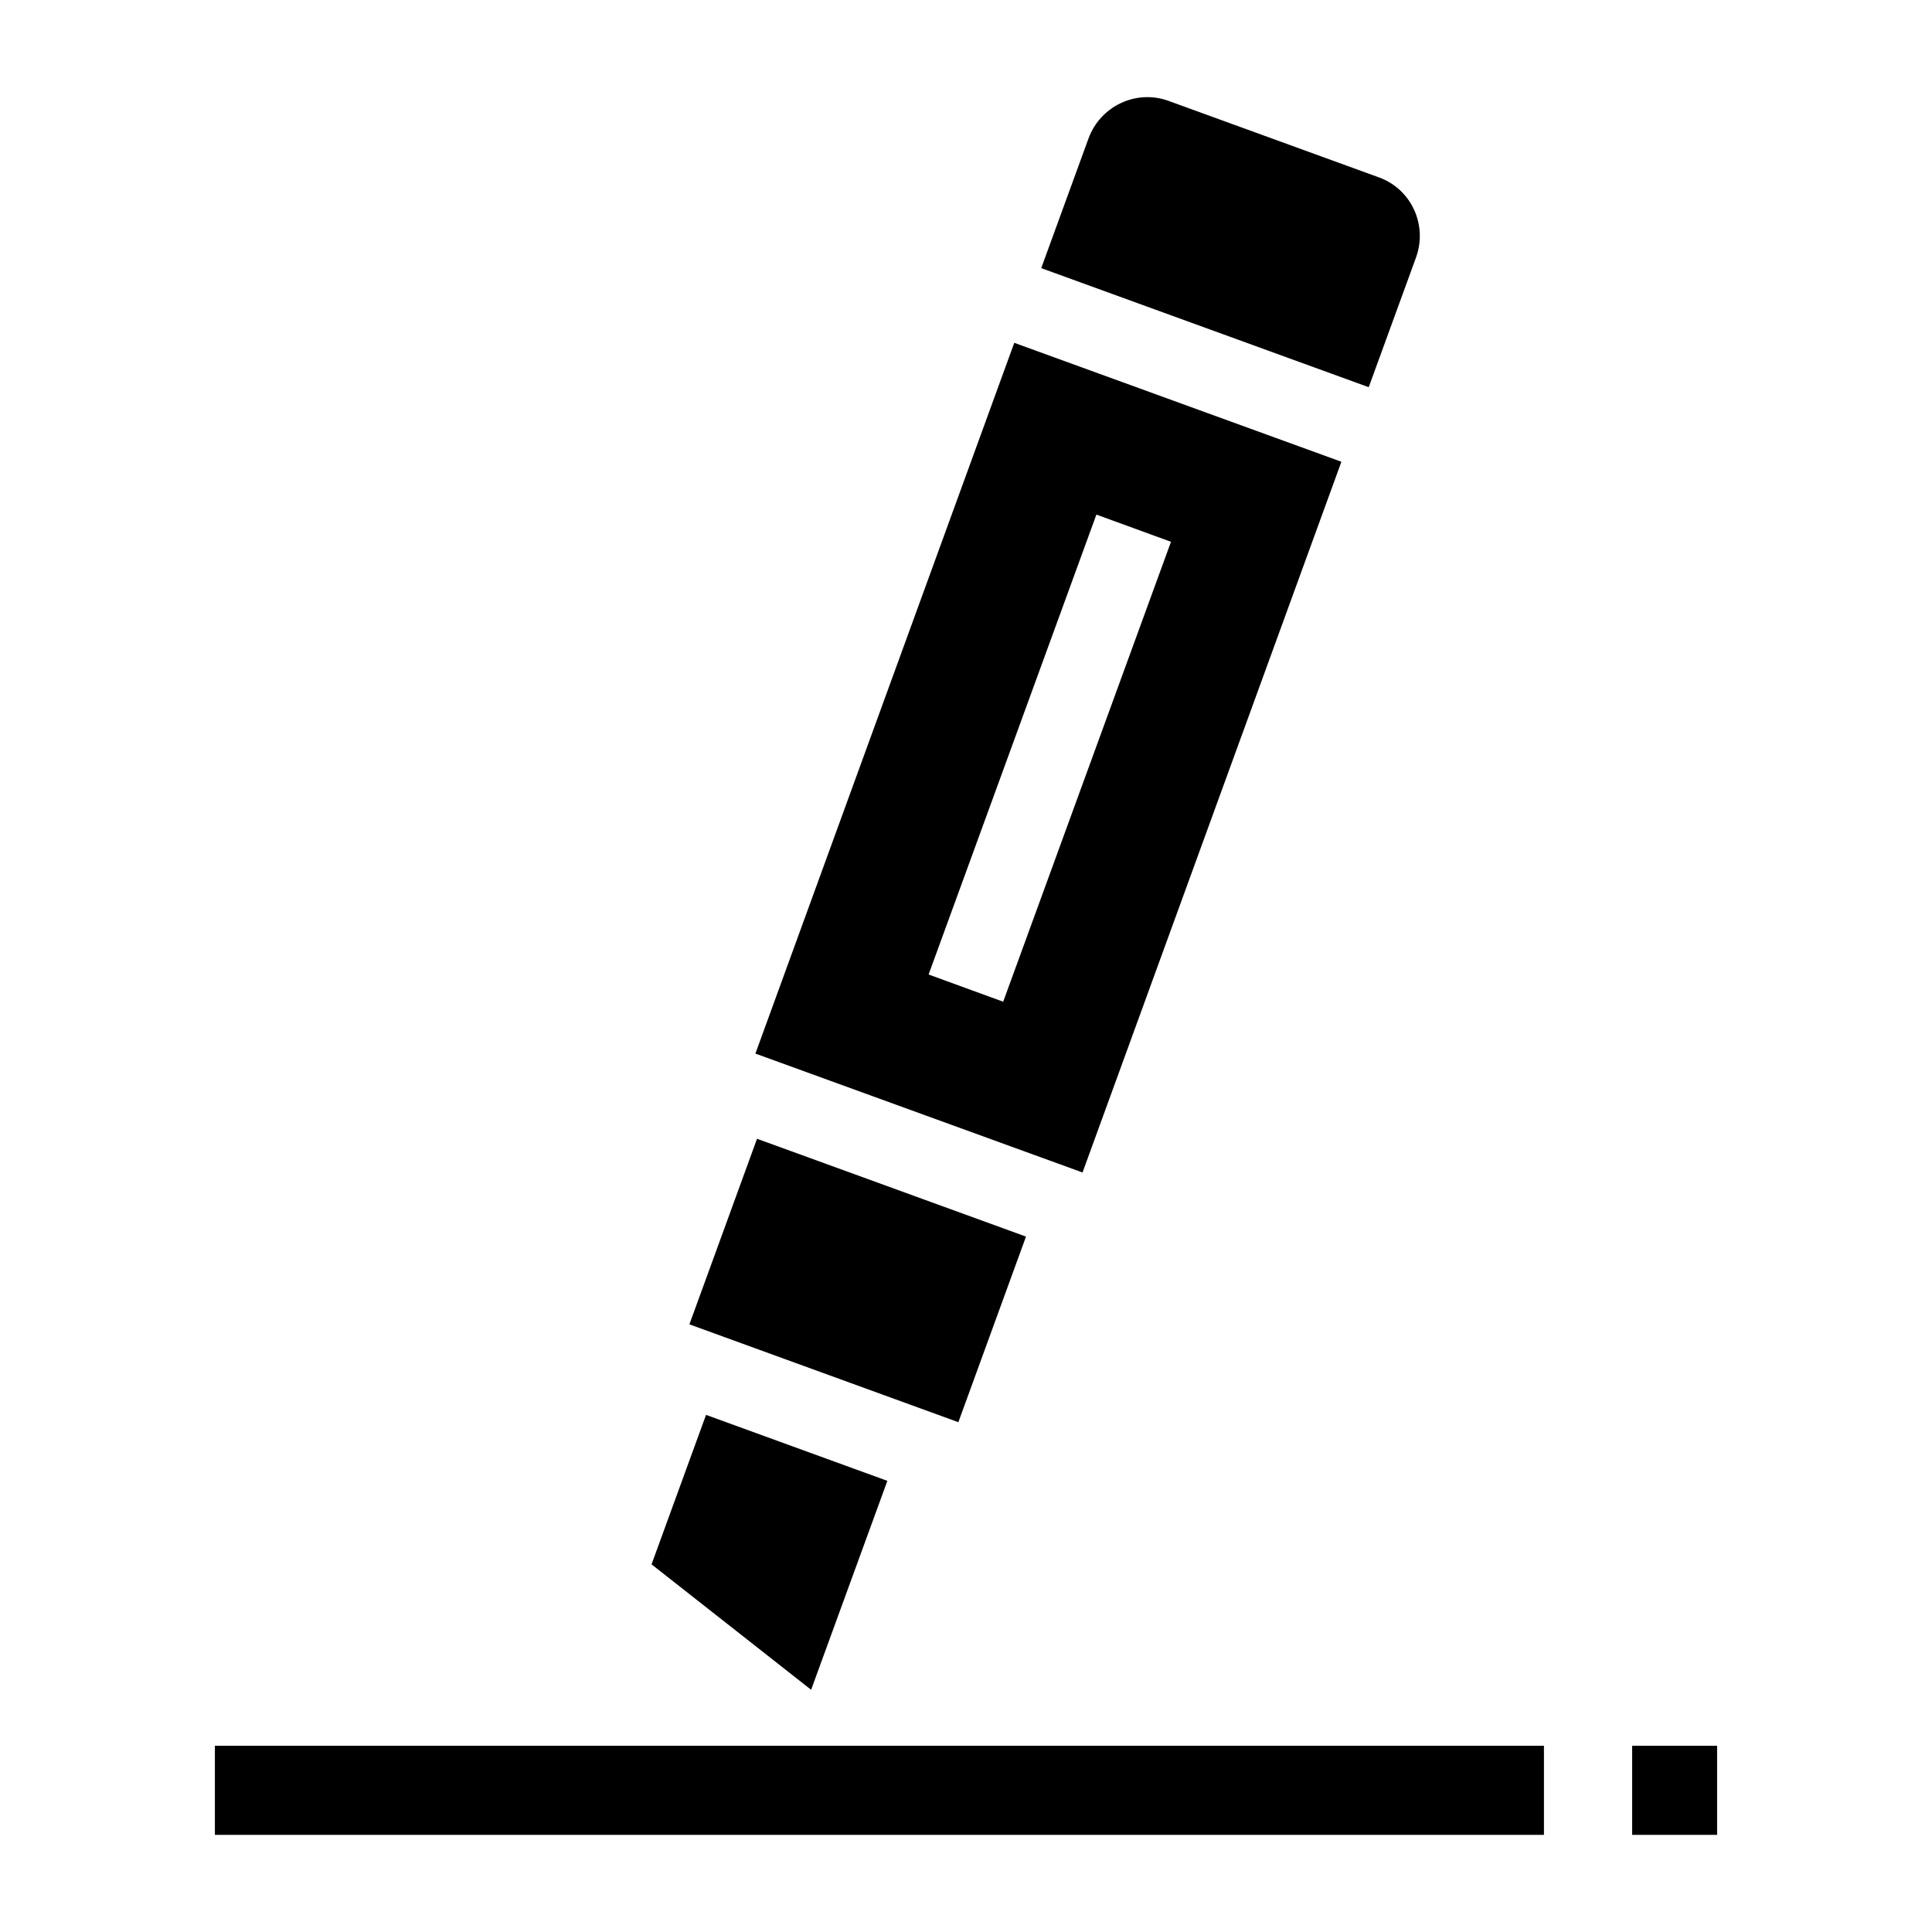
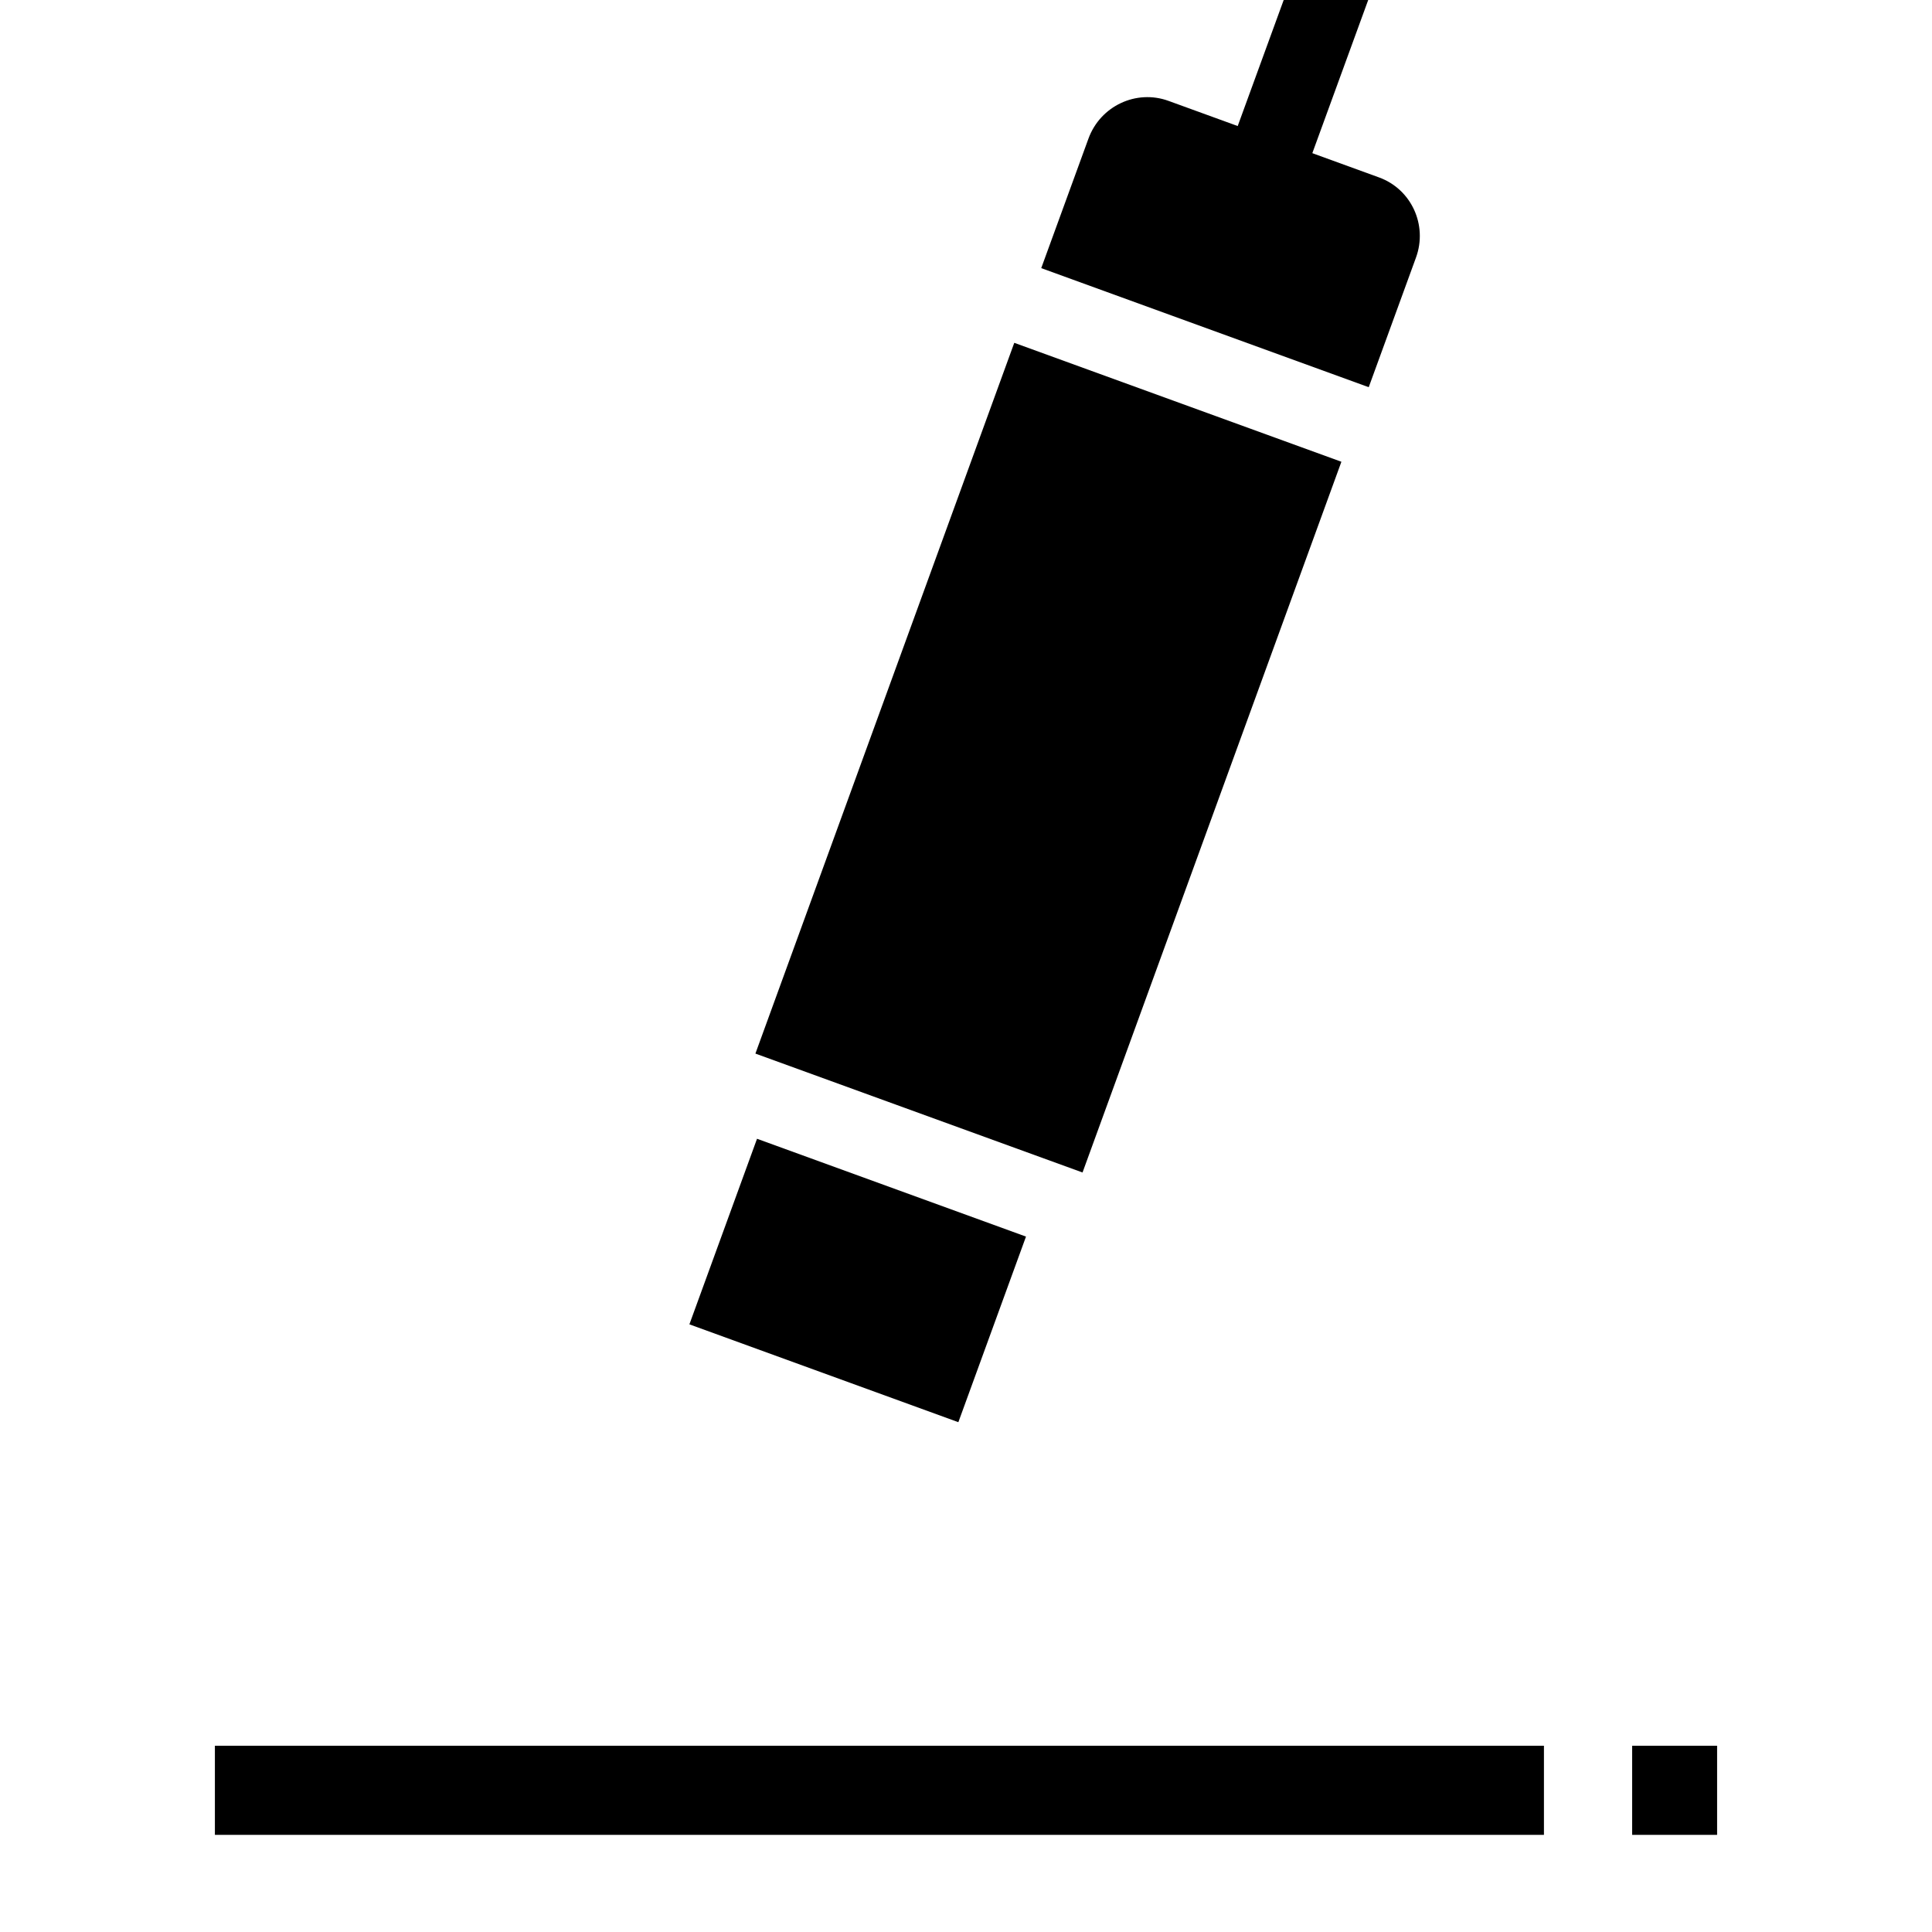
<svg xmlns="http://www.w3.org/2000/svg" fill="#000000" width="800px" height="800px" version="1.1" viewBox="144 144 512 512">
  <g>
    <path d="m200.95 606.64h352.21v23.617h-352.21z" />
    <path d="m576.54 606.64h22.512v23.617h-22.512z" />
    <path d="m519.25 212.26-12.523 34.352-86.789-31.555 12.516-34.328c3.148-8.633 12.648-13.113 21.211-9.996l55.789 20.285c8.559 3.106 12.941 12.617 9.797 21.242z" />
    <path d="m415.9 471.71-17.926 49.184-71.277-25.93 17.922-49.18z" />
-     <path d="m379.16 536.44-20.203 55.367-42.289-33.238 14.438-39.613z" />
-     <path d="m344.19 423.21 86.691 31.512 68.602-188.35-86.691-31.52zm45.898-20.957 44.469-121.88 19.766 7.211-44.469 121.88z" />
+     <path d="m344.19 423.21 86.691 31.512 68.602-188.35-86.691-31.52m45.898-20.957 44.469-121.88 19.766 7.211-44.469 121.88z" />
  </g>
</svg>